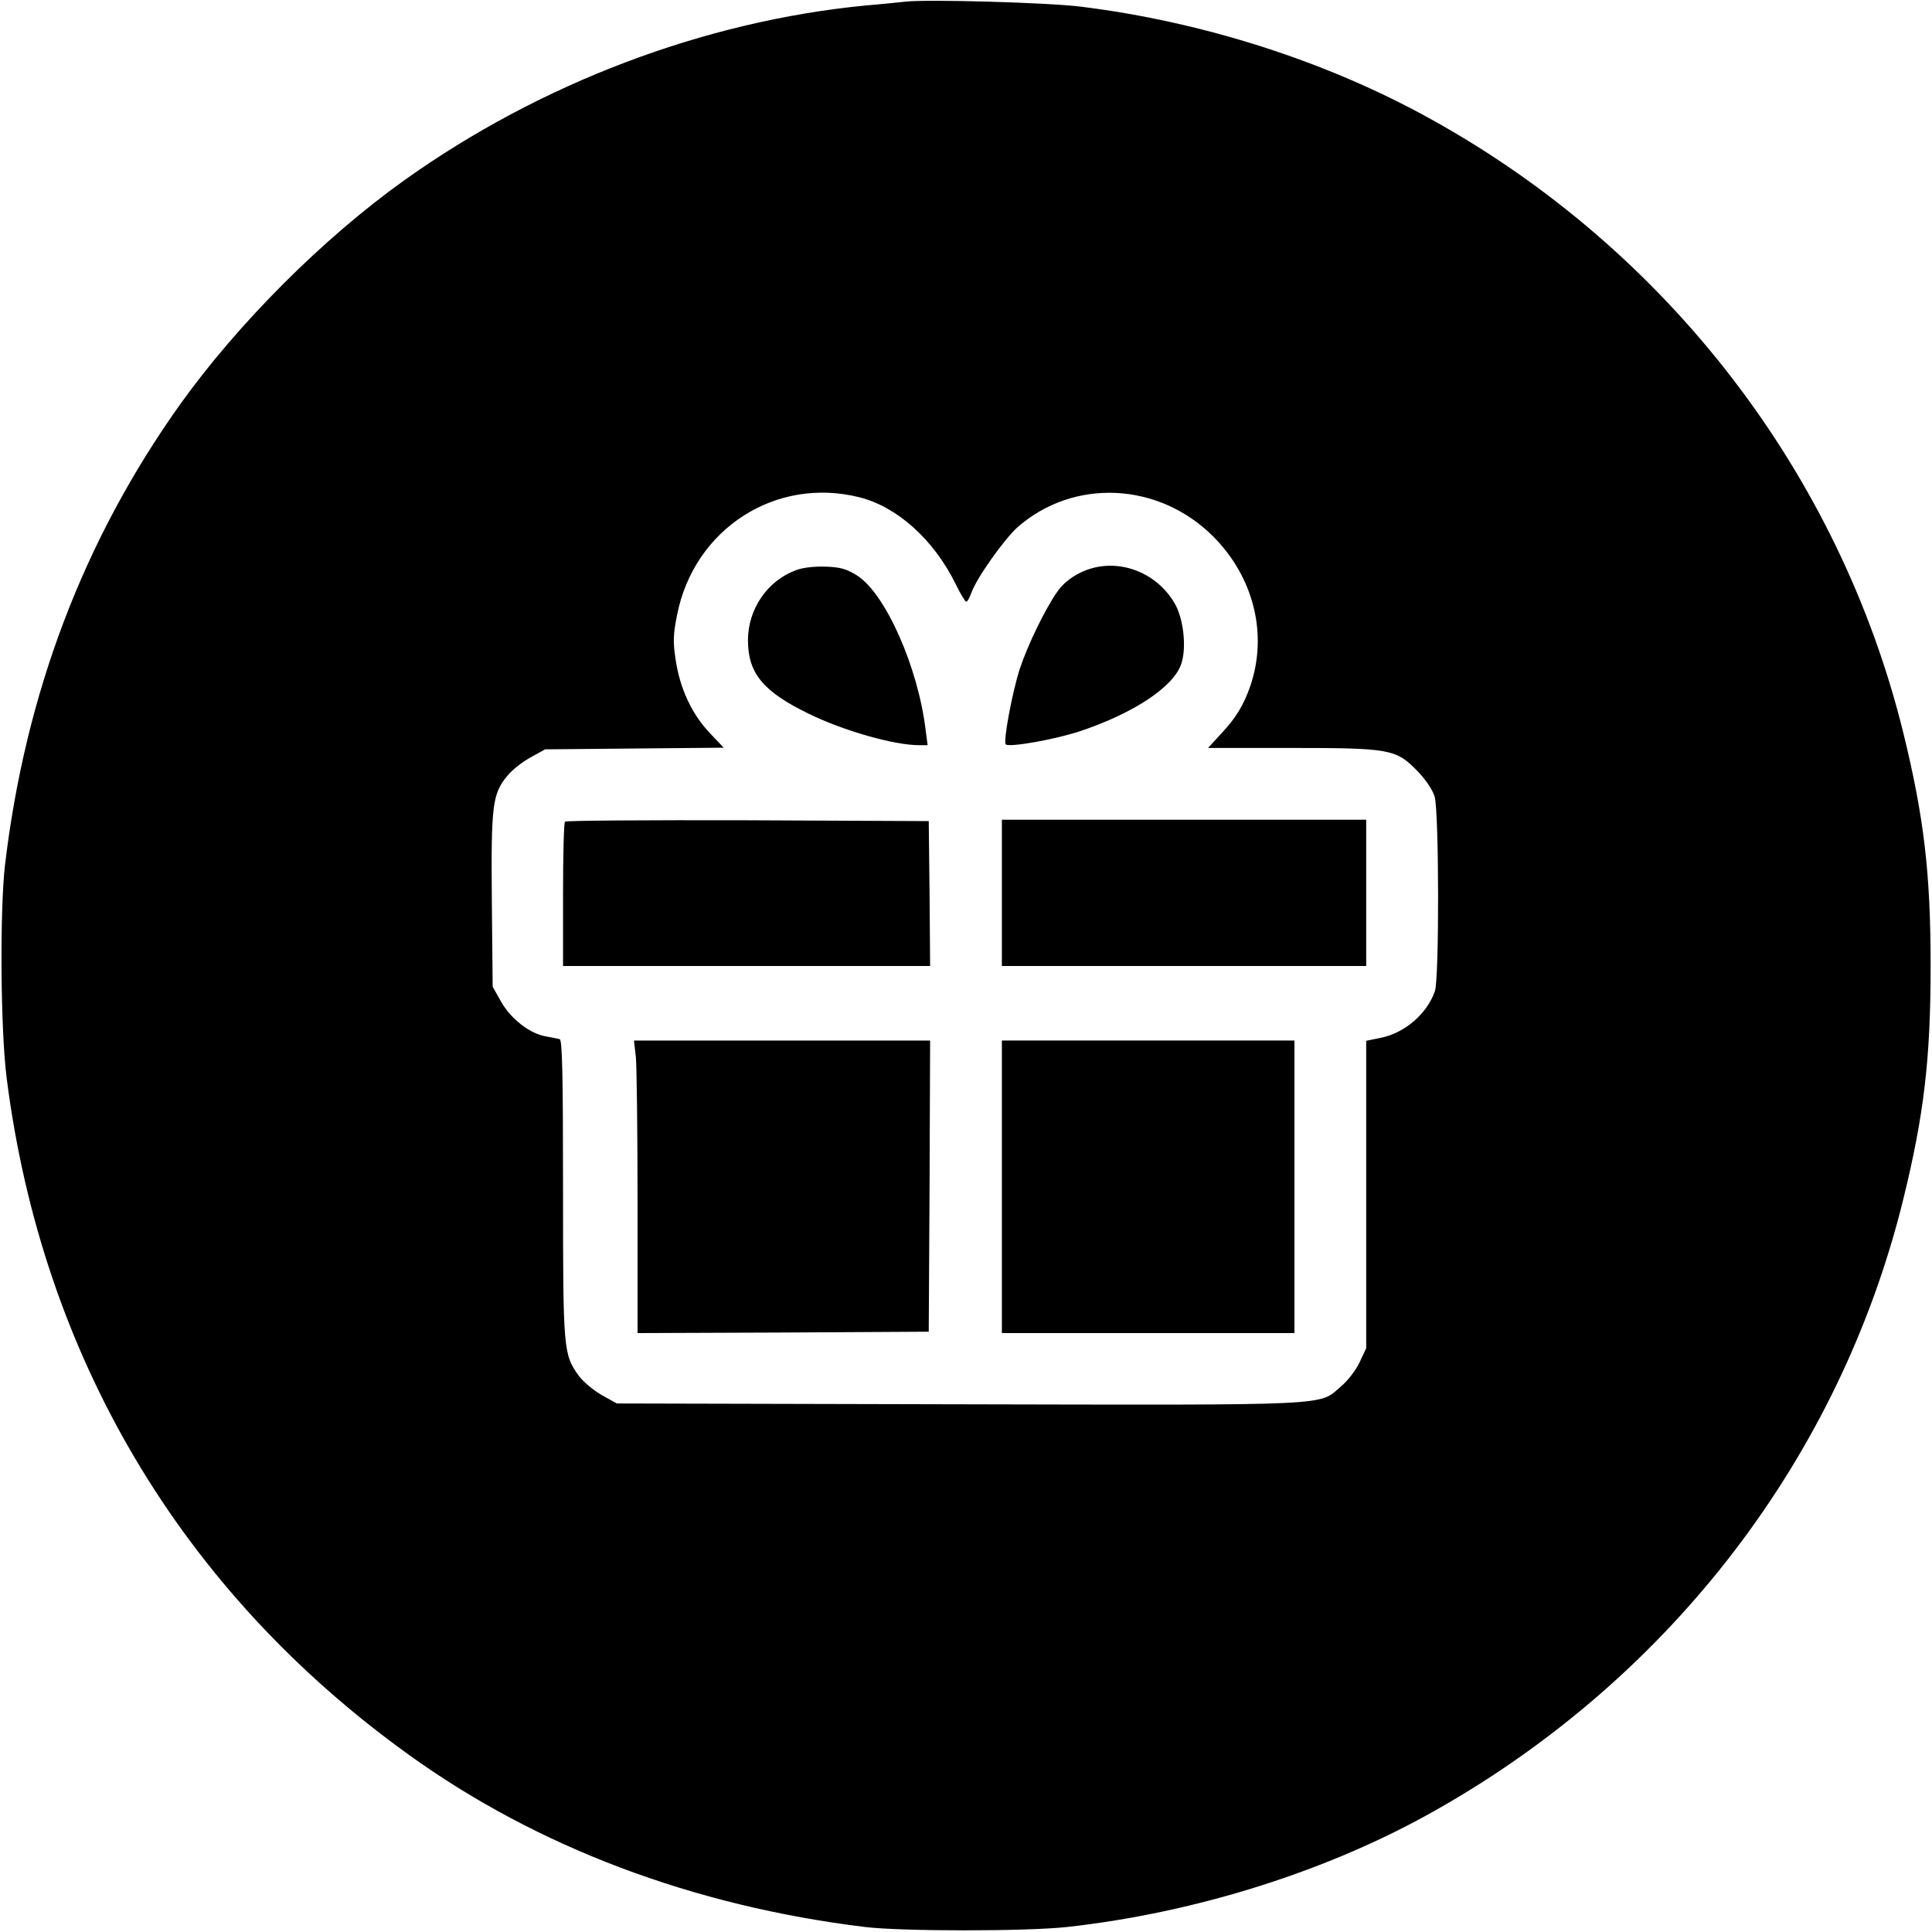
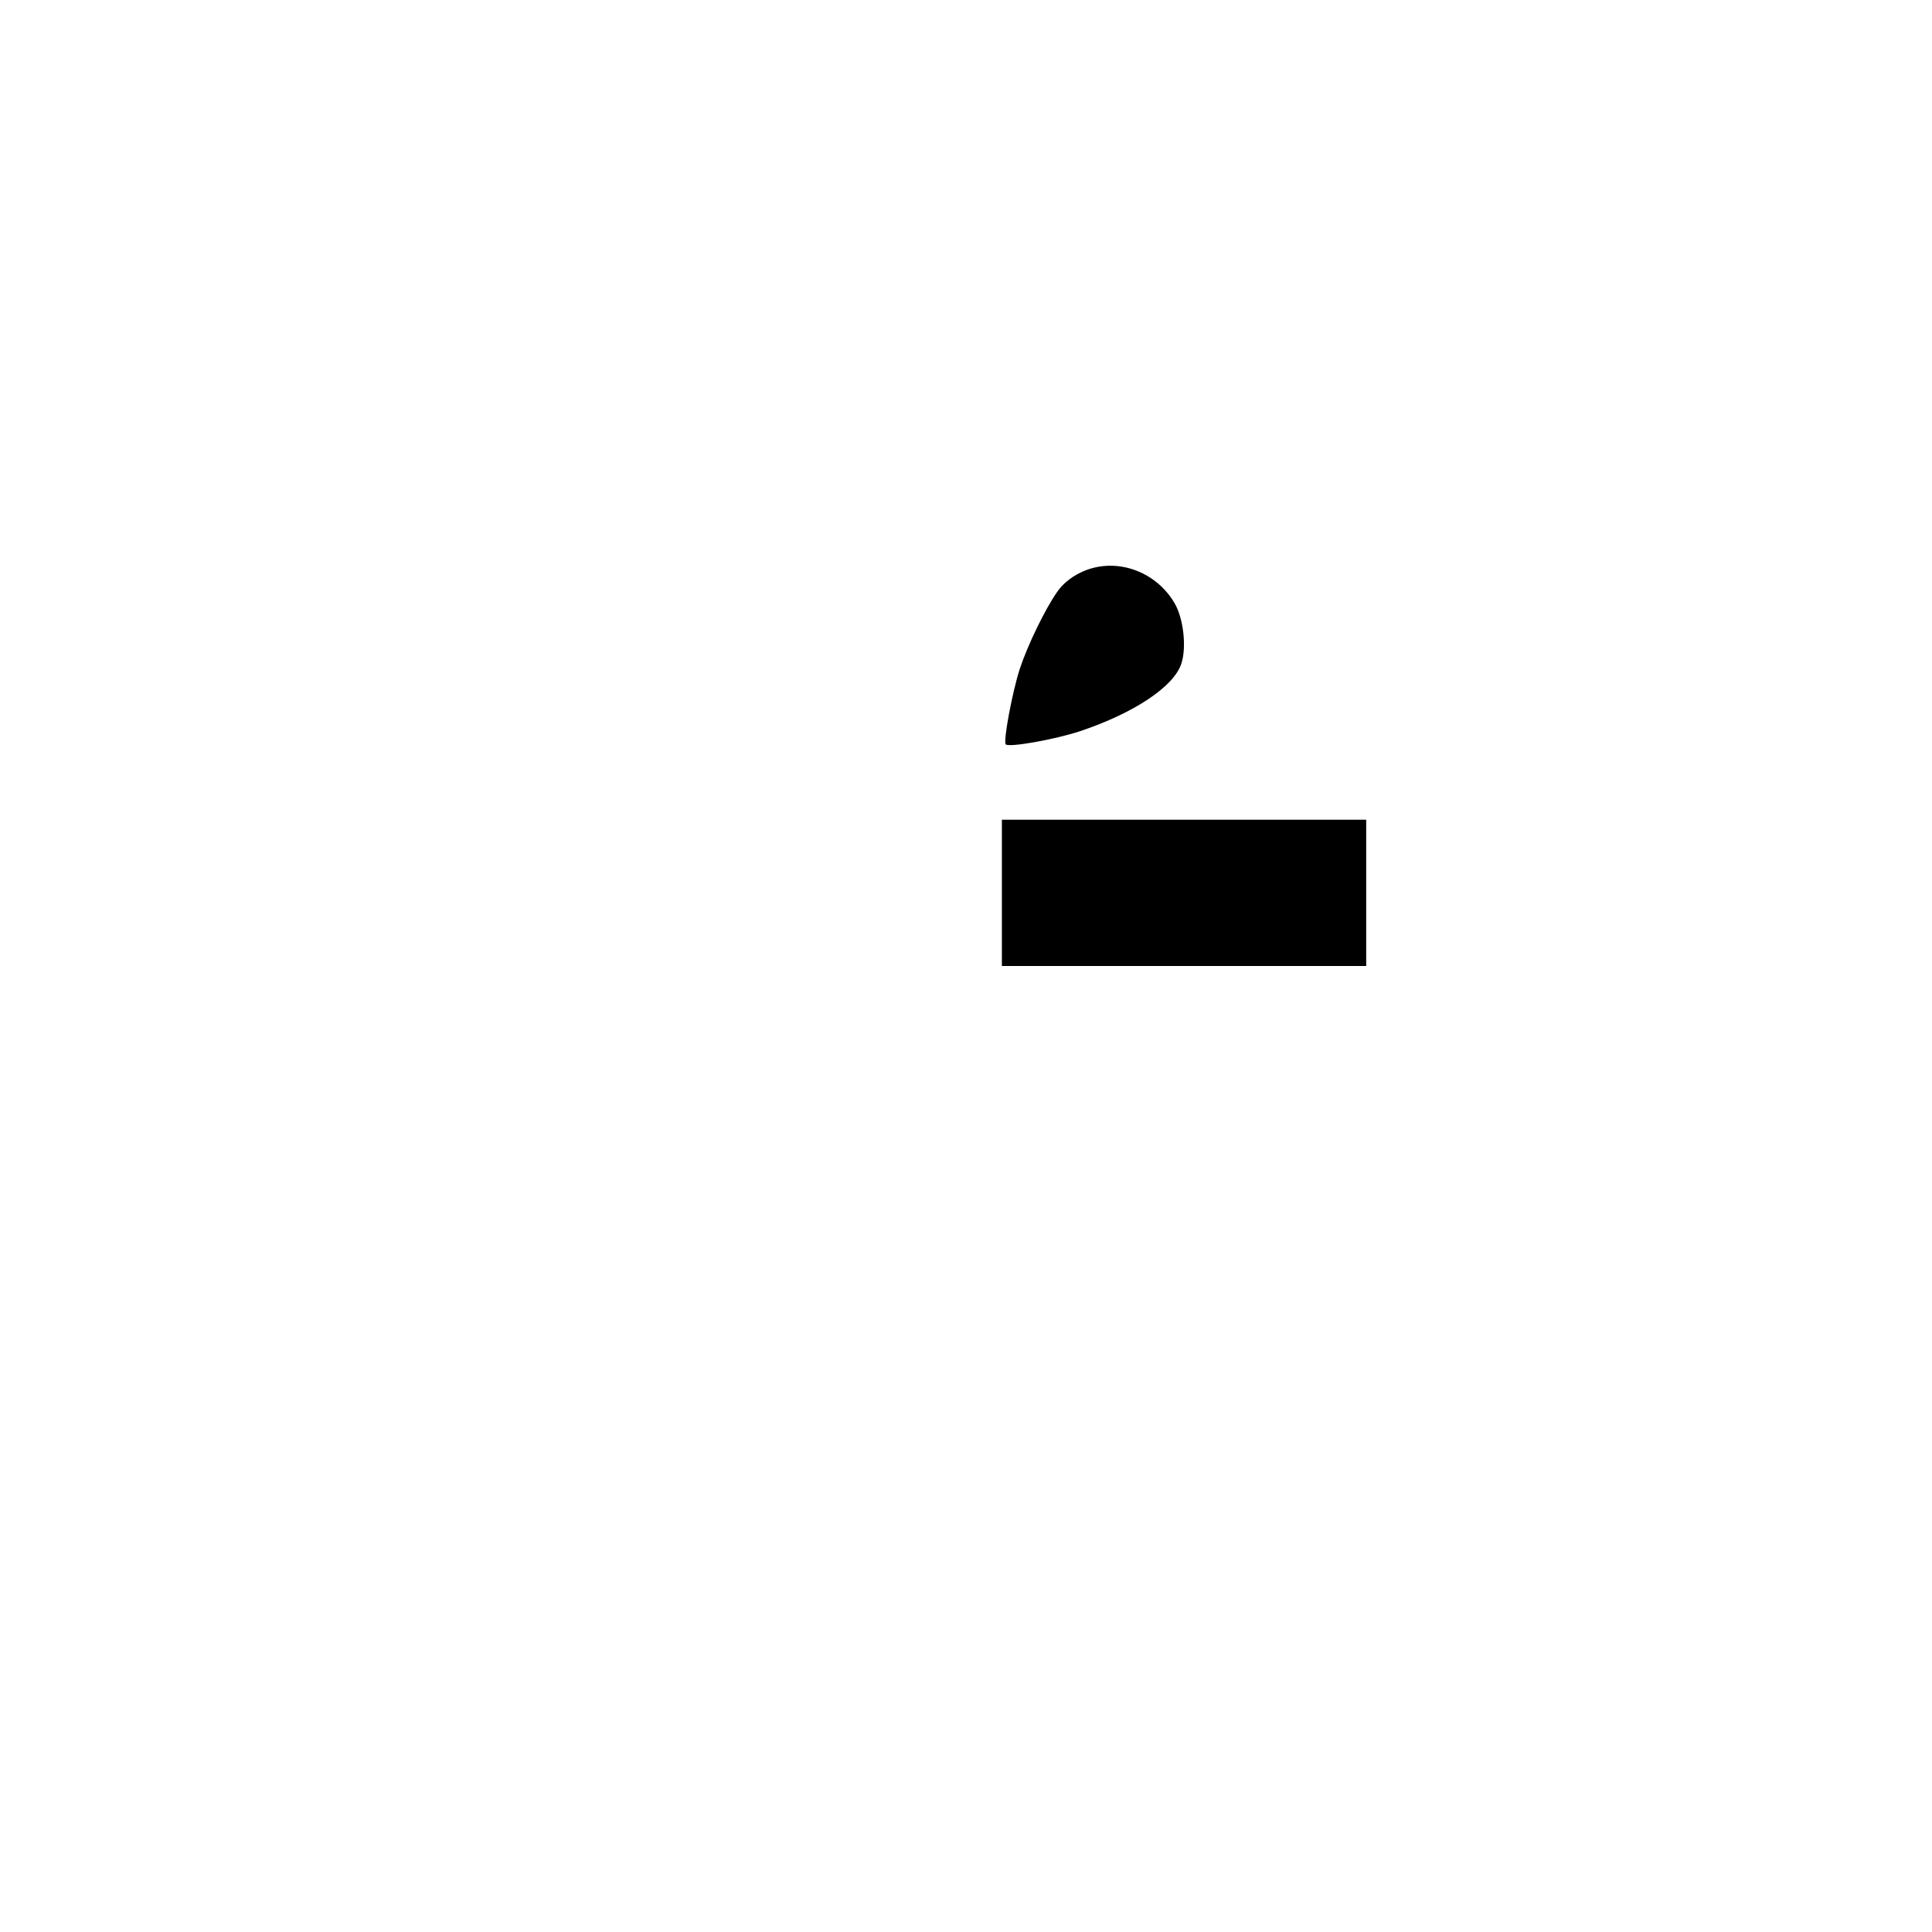
<svg xmlns="http://www.w3.org/2000/svg" version="1.0" width="700pt" height="700pt" viewBox="0 0 700 700" preserveAspectRatio="xMidYMid meet">
  <g transform="translate(0,700) scale(0.1,-0.1)" fill="#000000" stroke="none">
-     <path d="M3280 6994 c-19 -2 -84 -9 -145 -14 -585 -57 -1178 -282 -1670 -633 -294 -210 -602 -518 -813 -813 -349 -490 -560 -1045 -634 -1669 -19 -167 -16 -597 6 -770 128 -1009 633 -1860 1456 -2452 466 -336 1032 -549 1655 -625 136 -16 580 -16 730 0 471 52 953 205 1338 424 854 483 1464 1282 1693 2213 75 306 99 508 99 845 0 337 -24 539 -99 845 -231 938 -853 1748 -1711 2223 -376 209 -825 353 -1270 408 -122 15 -556 27 -635 18z m-165 -1796 c137 -35 269 -154 348 -315 17 -35 34 -63 38 -63 4 0 12 14 18 31 18 53 119 195 168 239 203 178 511 164 709 -34 147 -148 198 -354 134 -542 -25 -71 -53 -117 -109 -176 l-44 -48 300 0 c359 0 381 -4 458 -83 31 -32 55 -68 63 -93 16 -55 17 -656 1 -705 -28 -81 -108 -151 -195 -169 l-54 -11 0 -557 0 -557 -24 -51 c-13 -28 -43 -67 -67 -87 -83 -71 -7 -68 -1385 -65 l-1239 3 -54 30 c-30 17 -67 48 -83 69 -57 79 -58 90 -58 678 0 422 -3 539 -12 543 -7 2 -30 6 -50 10 -57 9 -127 63 -162 125 l-31 55 -3 313 c-3 347 2 386 57 452 16 20 53 49 82 65 l54 30 323 3 324 3 -52 55 c-64 68 -107 161 -122 264 -10 64 -9 91 5 161 61 313 358 504 662 427z" />
-     <path d="M2884 4934 c-104 -38 -174 -141 -174 -254 0 -119 55 -186 220 -266 127 -62 309 -114 401 -114 l30 0 -7 53 c-27 229 -146 497 -249 562 -38 24 -60 30 -114 32 -40 1 -82 -3 -107 -13z" />
    <path d="M3912 4924 c-34 -17 -63 -41 -82 -69 -44 -63 -106 -191 -135 -278 -27 -83 -61 -264 -51 -274 12 -12 180 18 270 48 194 65 339 161 366 244 20 59 8 164 -24 219 -71 122 -223 171 -344 110z" />
-     <path d="M2047 4023 c-4 -3 -7 -123 -7 -265 l0 -258 665 0 665 0 -2 263 -3 262 -656 3 c-360 1 -659 -1 -662 -5z" />
    <path d="M3630 3765 l0 -265 660 0 660 0 0 265 0 265 -660 0 -660 0 0 -265z" />
-     <path d="M2304 3169 c3 -34 6 -273 6 -531 l0 -468 528 2 527 3 3 528 2 527 -536 0 -537 0 7 -61z" />
-     <path d="M3630 2700 l0 -530 530 0 530 0 0 530 0 530 -530 0 -530 0 0 -530z" />
  </g>
</svg>